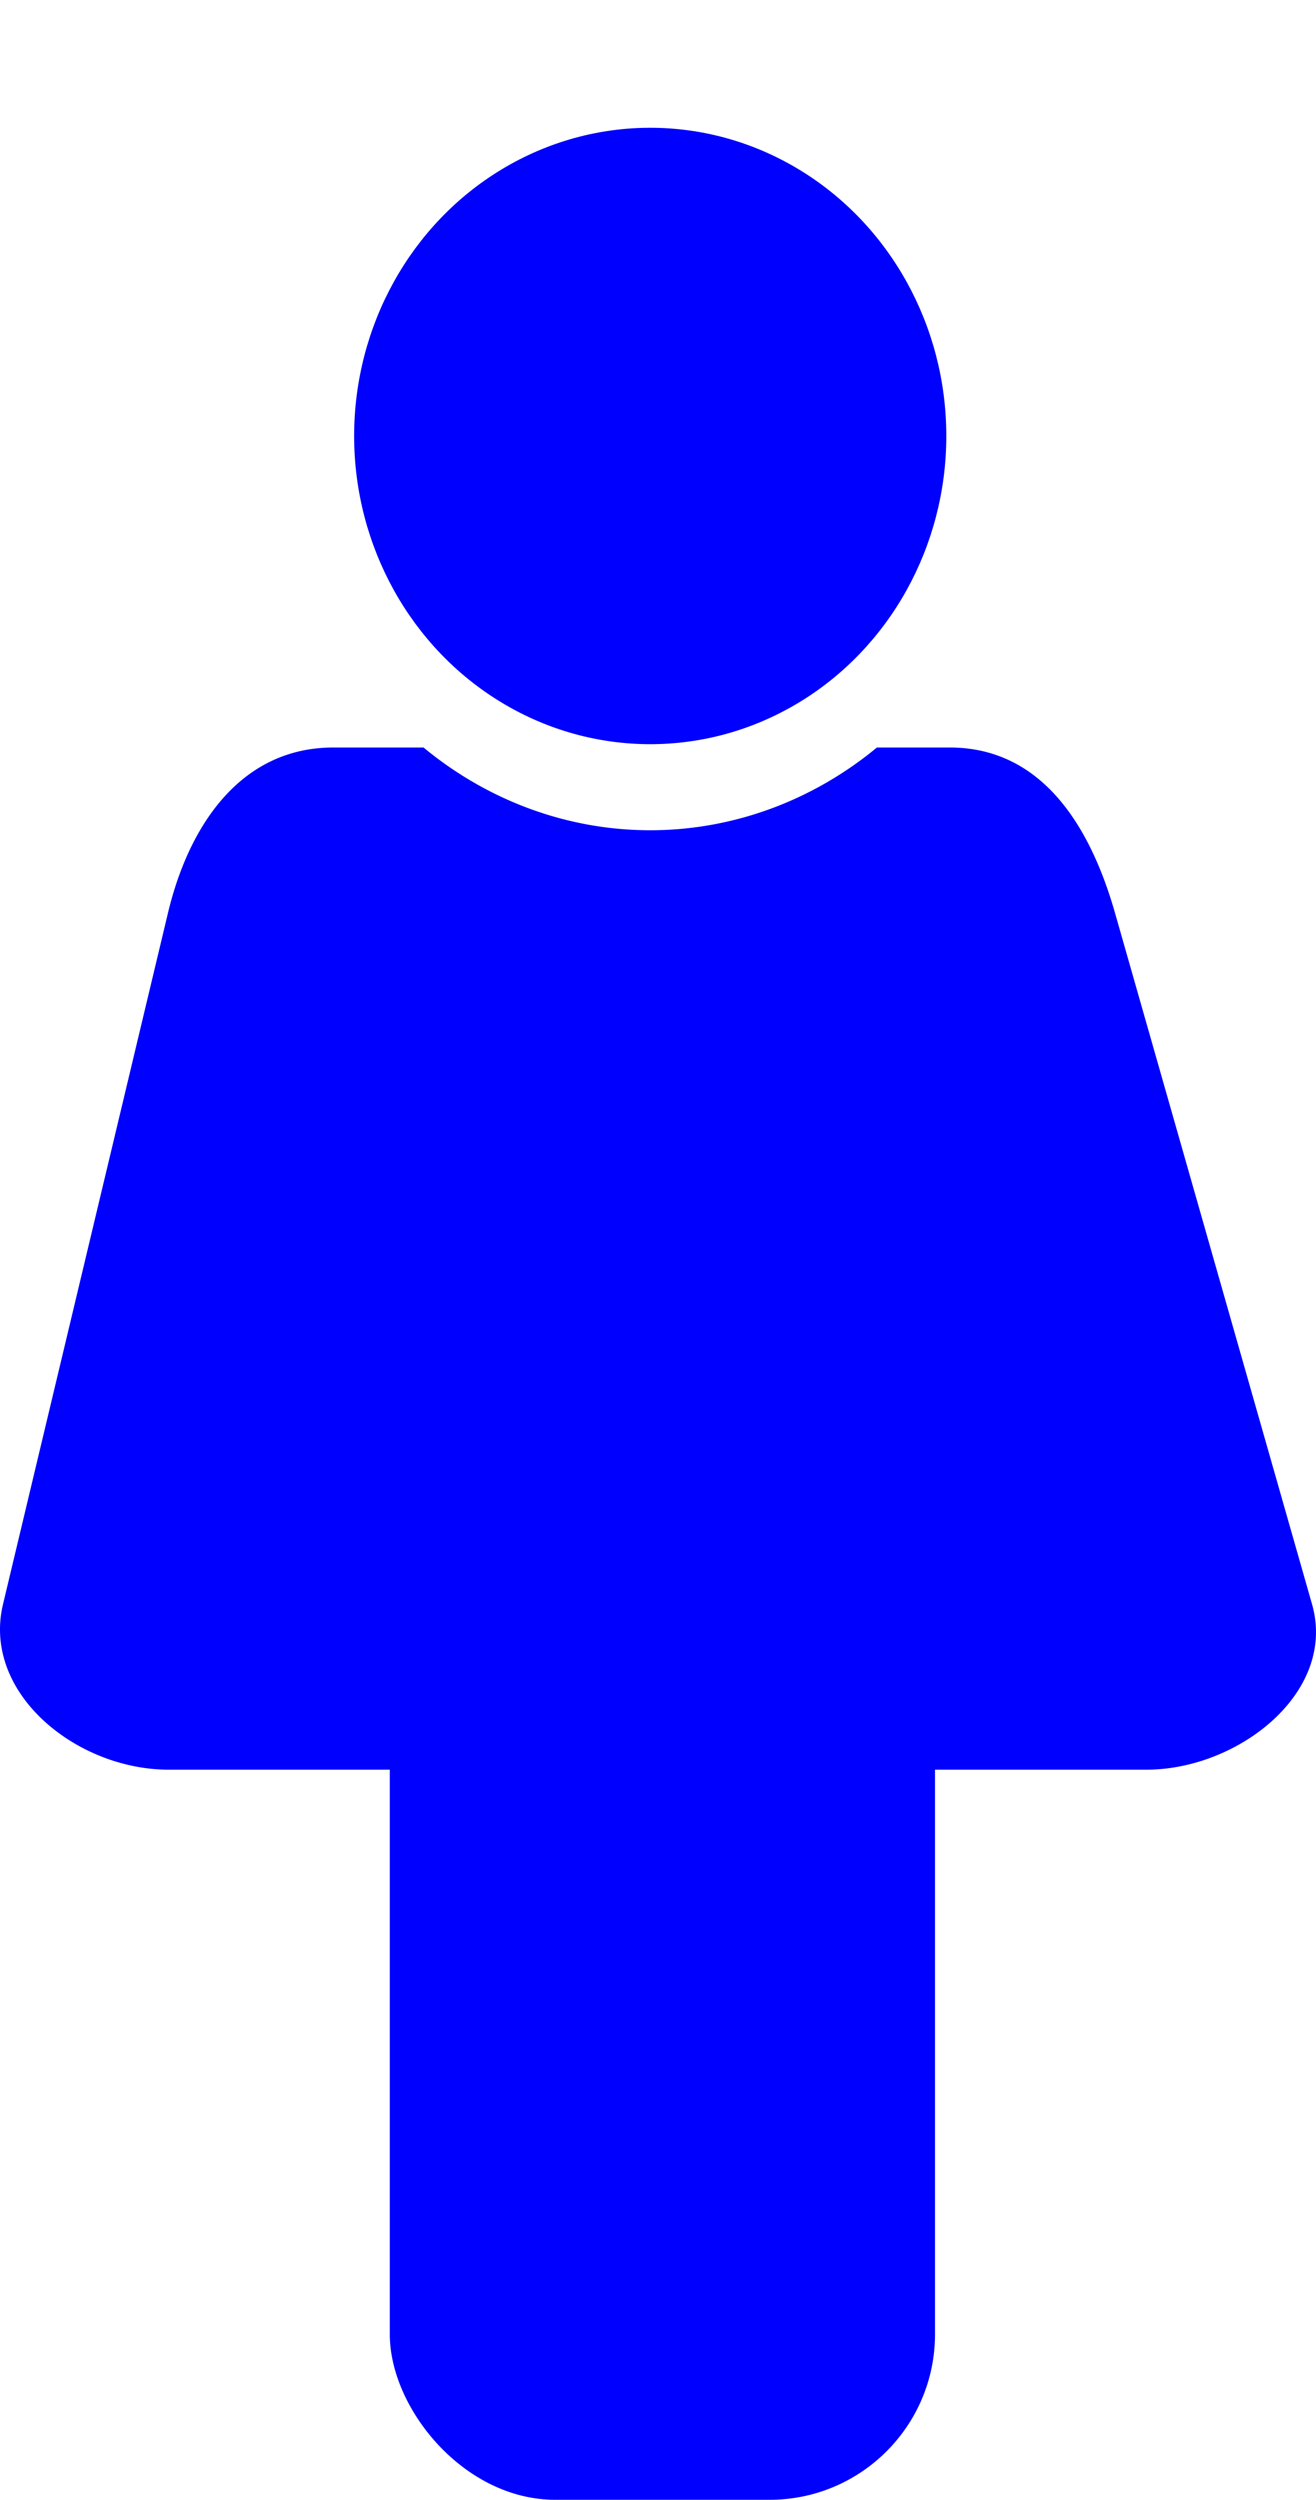
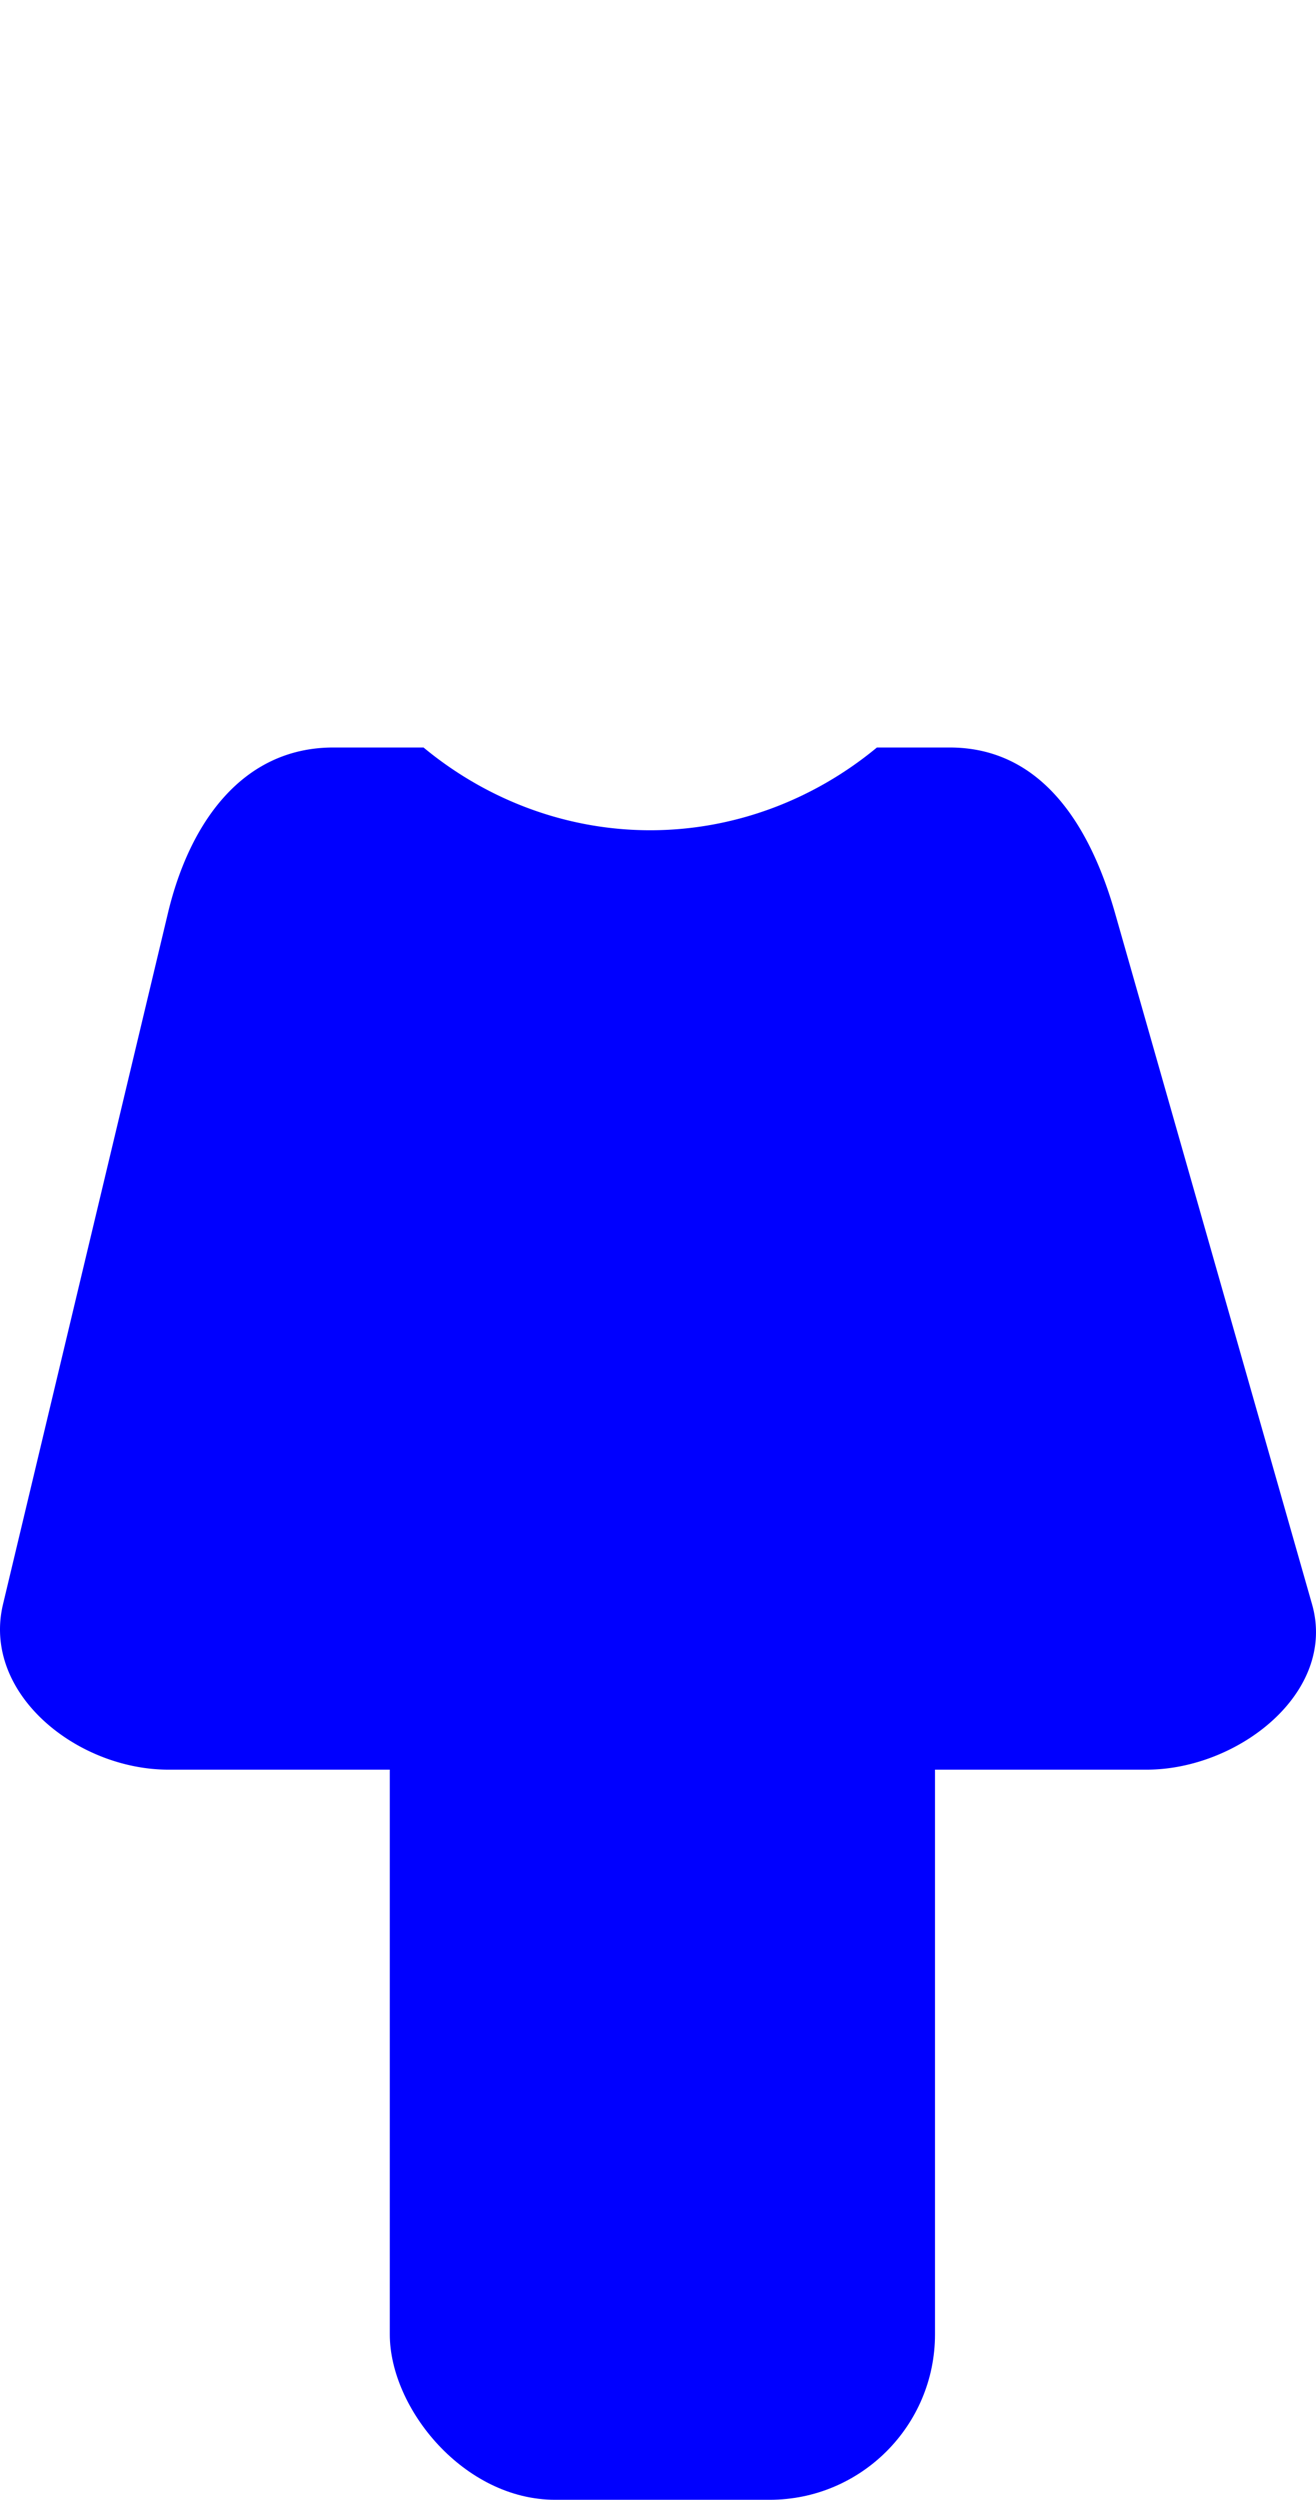
<svg xmlns="http://www.w3.org/2000/svg" xmlns:ns1="http://sodipodi.sourceforge.net/DTD/sodipodi-0.dtd" xmlns:ns2="http://www.inkscape.org/namespaces/inkscape" version="1.1" x="0px" y="0px" width="123.143" height="233.854" viewBox="0 0 123.143 233.854" enable-background="new 0 0 1122 1122" xml:space="preserve" id="svg1678" ns1:docname="madame.svg" ns2:version="1.0.1 (3bc2e813f5, 2020-09-07)">
  <defs id="defs1682">
    <ns2:path-effect effect="fillet_chamfer" id="path-effect849" is_visible="true" lpeversion="1" satellites_param="F,0,0,1,0,26,0,1 @ F,0,0,1,0,26,0,1 @ F,0,0,1,0,26,0,1 @ F,0,0,1,0,26,0,1 @ F,0,0,1,0,26,0,1 @ F,0,0,1,0,26,0,1" unit="px" method="auto" mode="F" radius="26" chamfer_steps="1" flexible="false" use_knot_distance="true" apply_no_radius="true" apply_with_radius="true" only_selected="false" hide_knots="false" />
  </defs>
  <ns1:namedview pagecolor="#ffffff" bordercolor="#666666" borderopacity="1" objecttolerance="10" gridtolerance="10" guidetolerance="10" ns2:pageopacity="0" ns2:pageshadow="2" ns2:window-width="1920" ns2:window-height="1057" id="namedview1680" showgrid="false" fit-margin-top="0" fit-margin-left="0" fit-margin-right="0" fit-margin-bottom="0" ns2:zoom="1.7390503" ns2:cx="27.694707" ns2:cy="133.47254" ns2:window-x="-8" ns2:window-y="-8" ns2:window-maximized="1" ns2:current-layer="svg1678" ns2:document-rotation="0" ns2:showpageshadow="2" ns2:pagecheckerboard="0" ns2:deskcolor="#d1d1d1" />
-   <path id="rect855" style="font-variation-settings:normal;opacity:1;vector-effect:none;fill:#0000ff;fill-opacity:1;fill-rule:evenodd;stroke:none;stroke-width:1.682;stroke-linecap:butt;stroke-linejoin:miter;stroke-miterlimit:4;stroke-dasharray:none;stroke-dashoffset:0;stroke-opacity:1;stop-color:#000000;stop-opacity:1" d="M 31.199 69.928 C 22.622 69.928 17.708 77.068 15.717 85.41 L 0.283 150.07 C -1.708 158.413 7.187 165.551 15.764 165.551 L 107.289 165.551 C 115.866 165.551 125.123 158.319 122.771 150.07 L 104.336 85.41 C 101.984 77.162 97.43 69.928 88.854 69.928 L 82.057 69.928 A 34.607 36.883 0 0 1 60.844 77.67 A 34.607 36.883 0 0 1 39.631 69.928 L 31.199 69.928 z " />
-   <ellipse style="fill:#0000ff;fill-opacity:1;fill-rule:evenodd;stroke:none;stroke-width:7.805;stroke-miterlimit:4;stroke-dasharray:none" id="path853" cx="60.844" cy="40.786" rx="27.706" ry="28.833" />
+   <path id="rect855" style="font-variation-settings:normal;opacity:1;vector-effect:none;fill:#0000ff;fill-opacity:1;fill-rule:evenodd;stroke:none;stroke-width:1.682;stroke-linecap:butt;stroke-linejoin:miter;stroke-miterlimit:4;stroke-dasharray:none;stroke-dashoffset:0;stroke-opacity:1;stop-color:#000000;stop-opacity:1" d="M 31.199 69.928 C 22.622 69.928 17.708 77.068 15.717 85.41 L 0.283 150.07 C -1.708 158.413 7.187 165.551 15.764 165.551 L 107.289 165.551 C 115.866 165.551 125.123 158.319 122.771 150.07 L 104.336 85.41 C 101.984 77.162 97.43 69.928 88.854 69.928 L 82.057 69.928 A 34.607 36.883 0 0 1 60.844 77.67 A 34.607 36.883 0 0 1 39.631 69.928 z " />
  <rect style="font-variation-settings:normal;opacity:1;vector-effect:none;fill:#0000ff;fill-opacity:1;fill-rule:evenodd;stroke:none;stroke-width:1.682;stroke-linecap:butt;stroke-linejoin:miter;stroke-miterlimit:4;stroke-dasharray:none;stroke-dashoffset:0;stroke-opacity:1;stop-color:#000000;stop-opacity:1" id="rect860" width="51.018" height="95.624" x="36.474" y="138.231" ry="15.482" />
</svg>